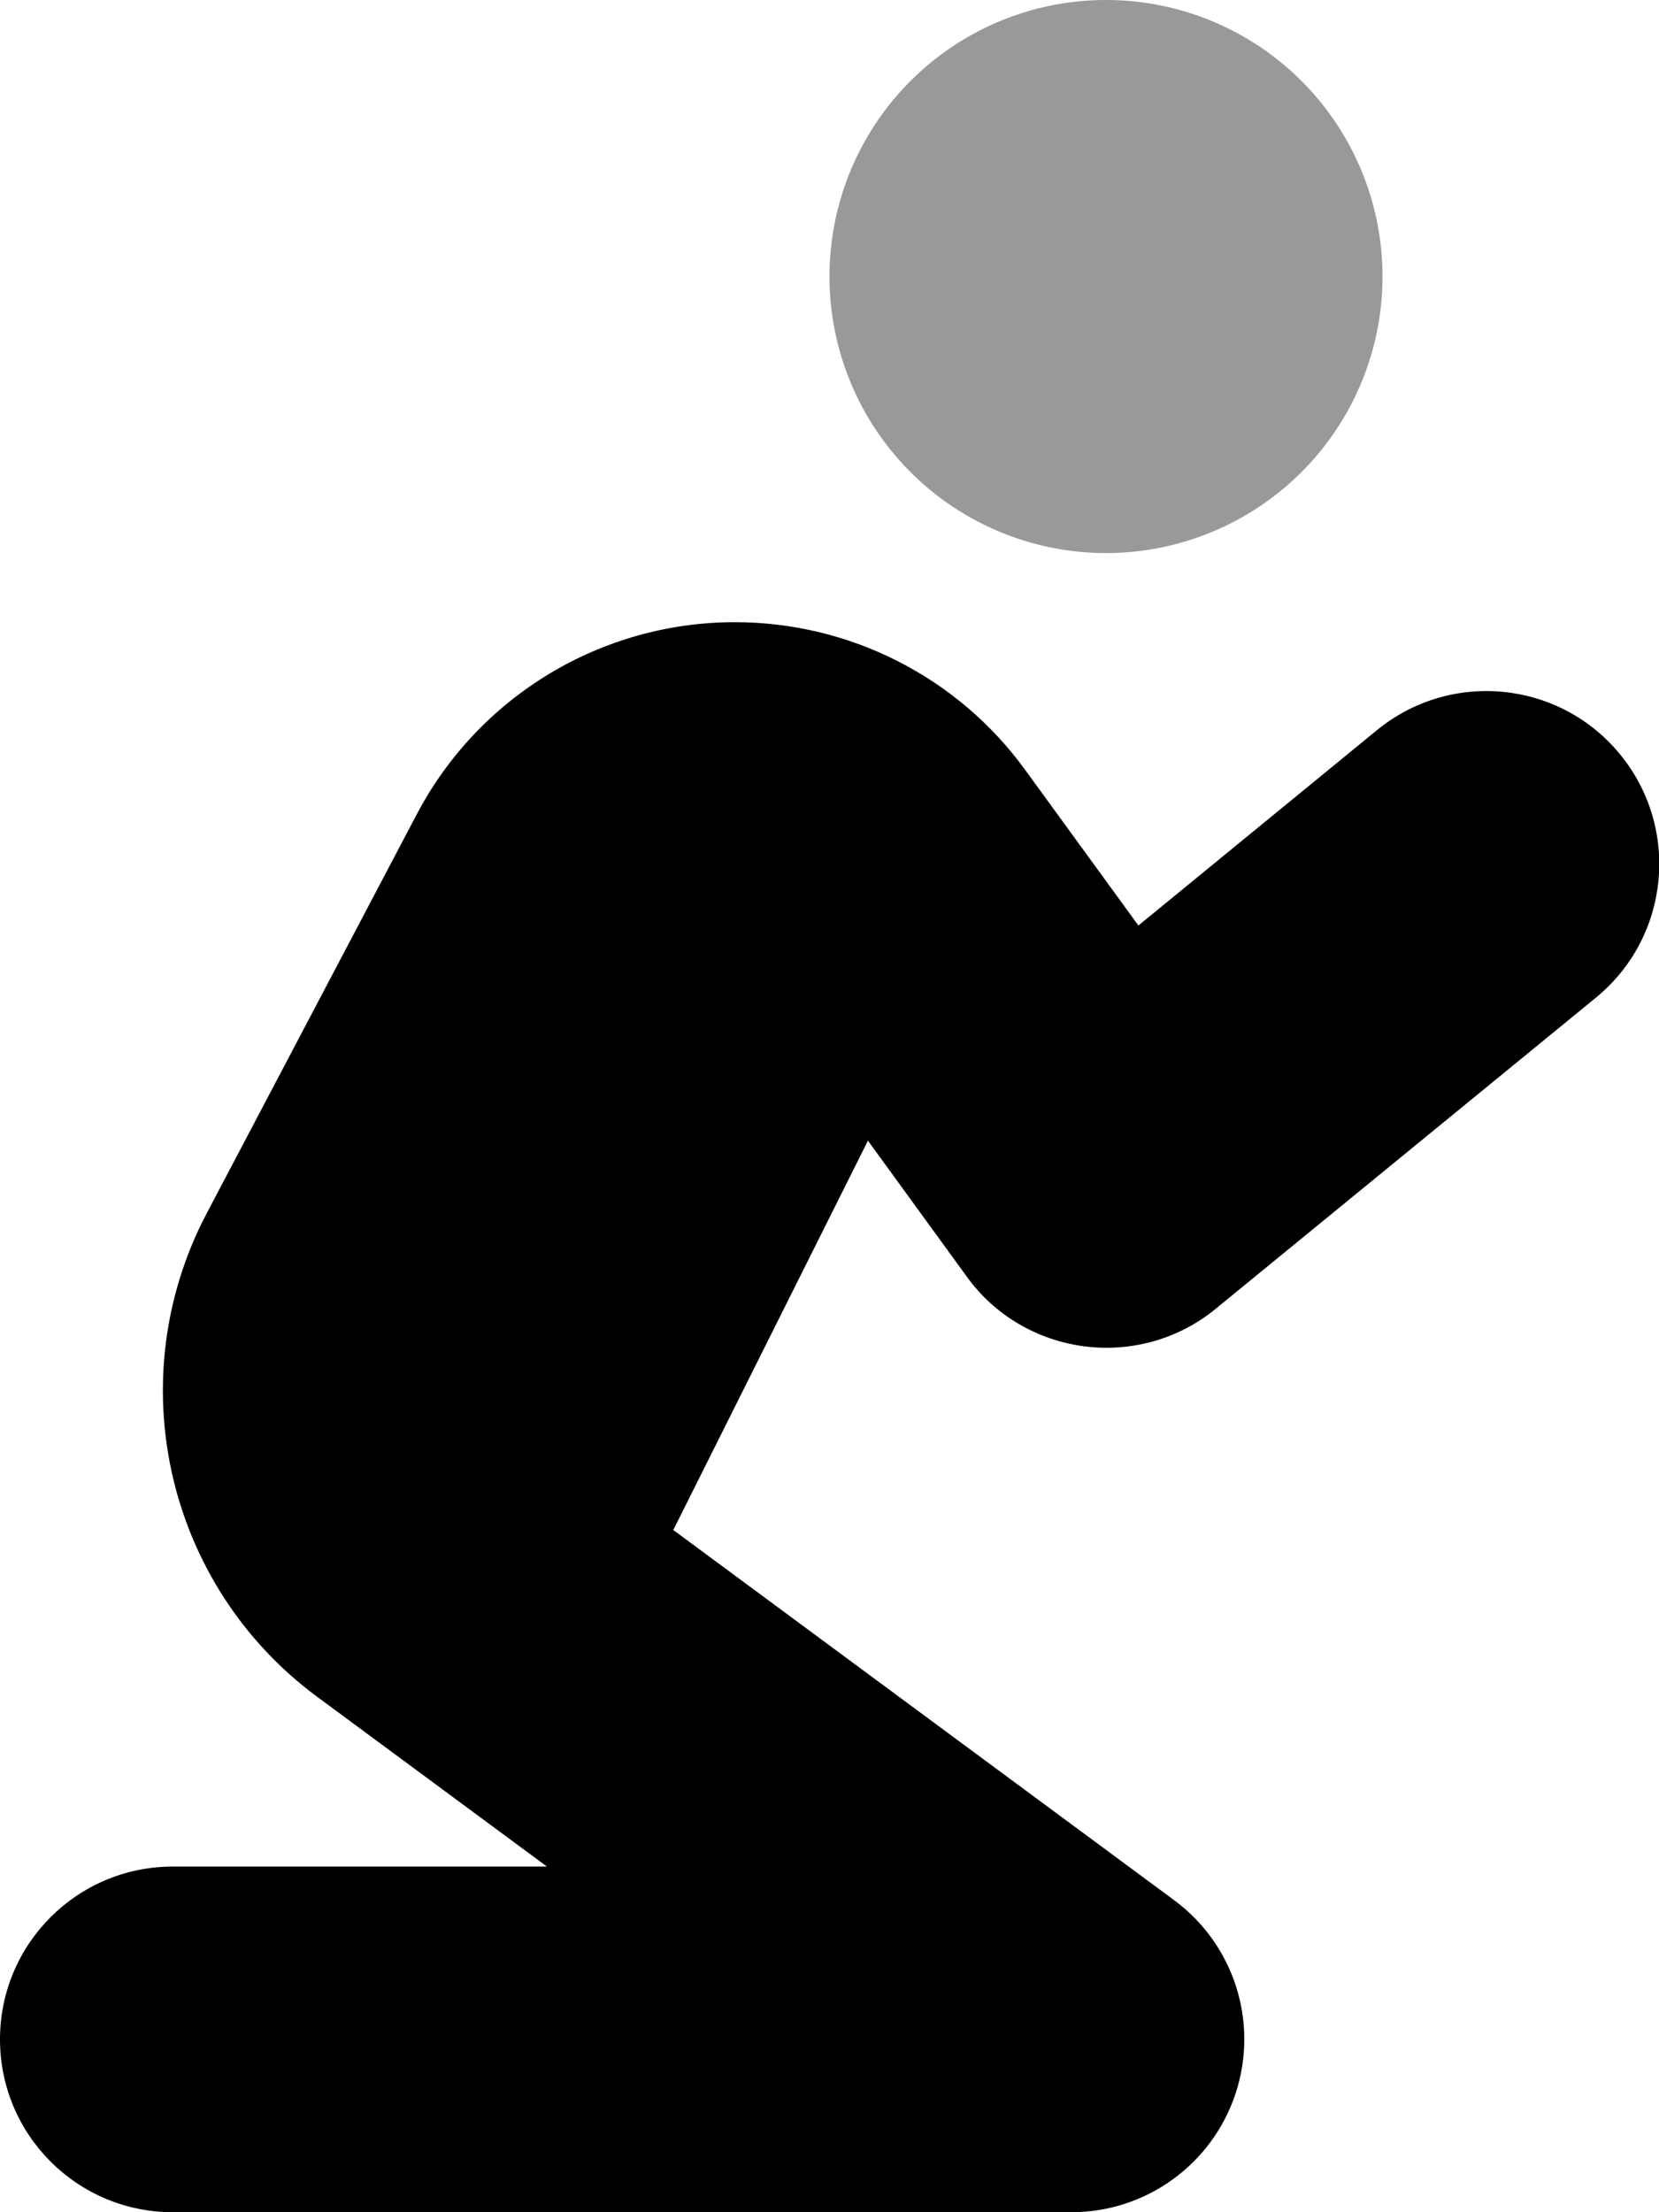
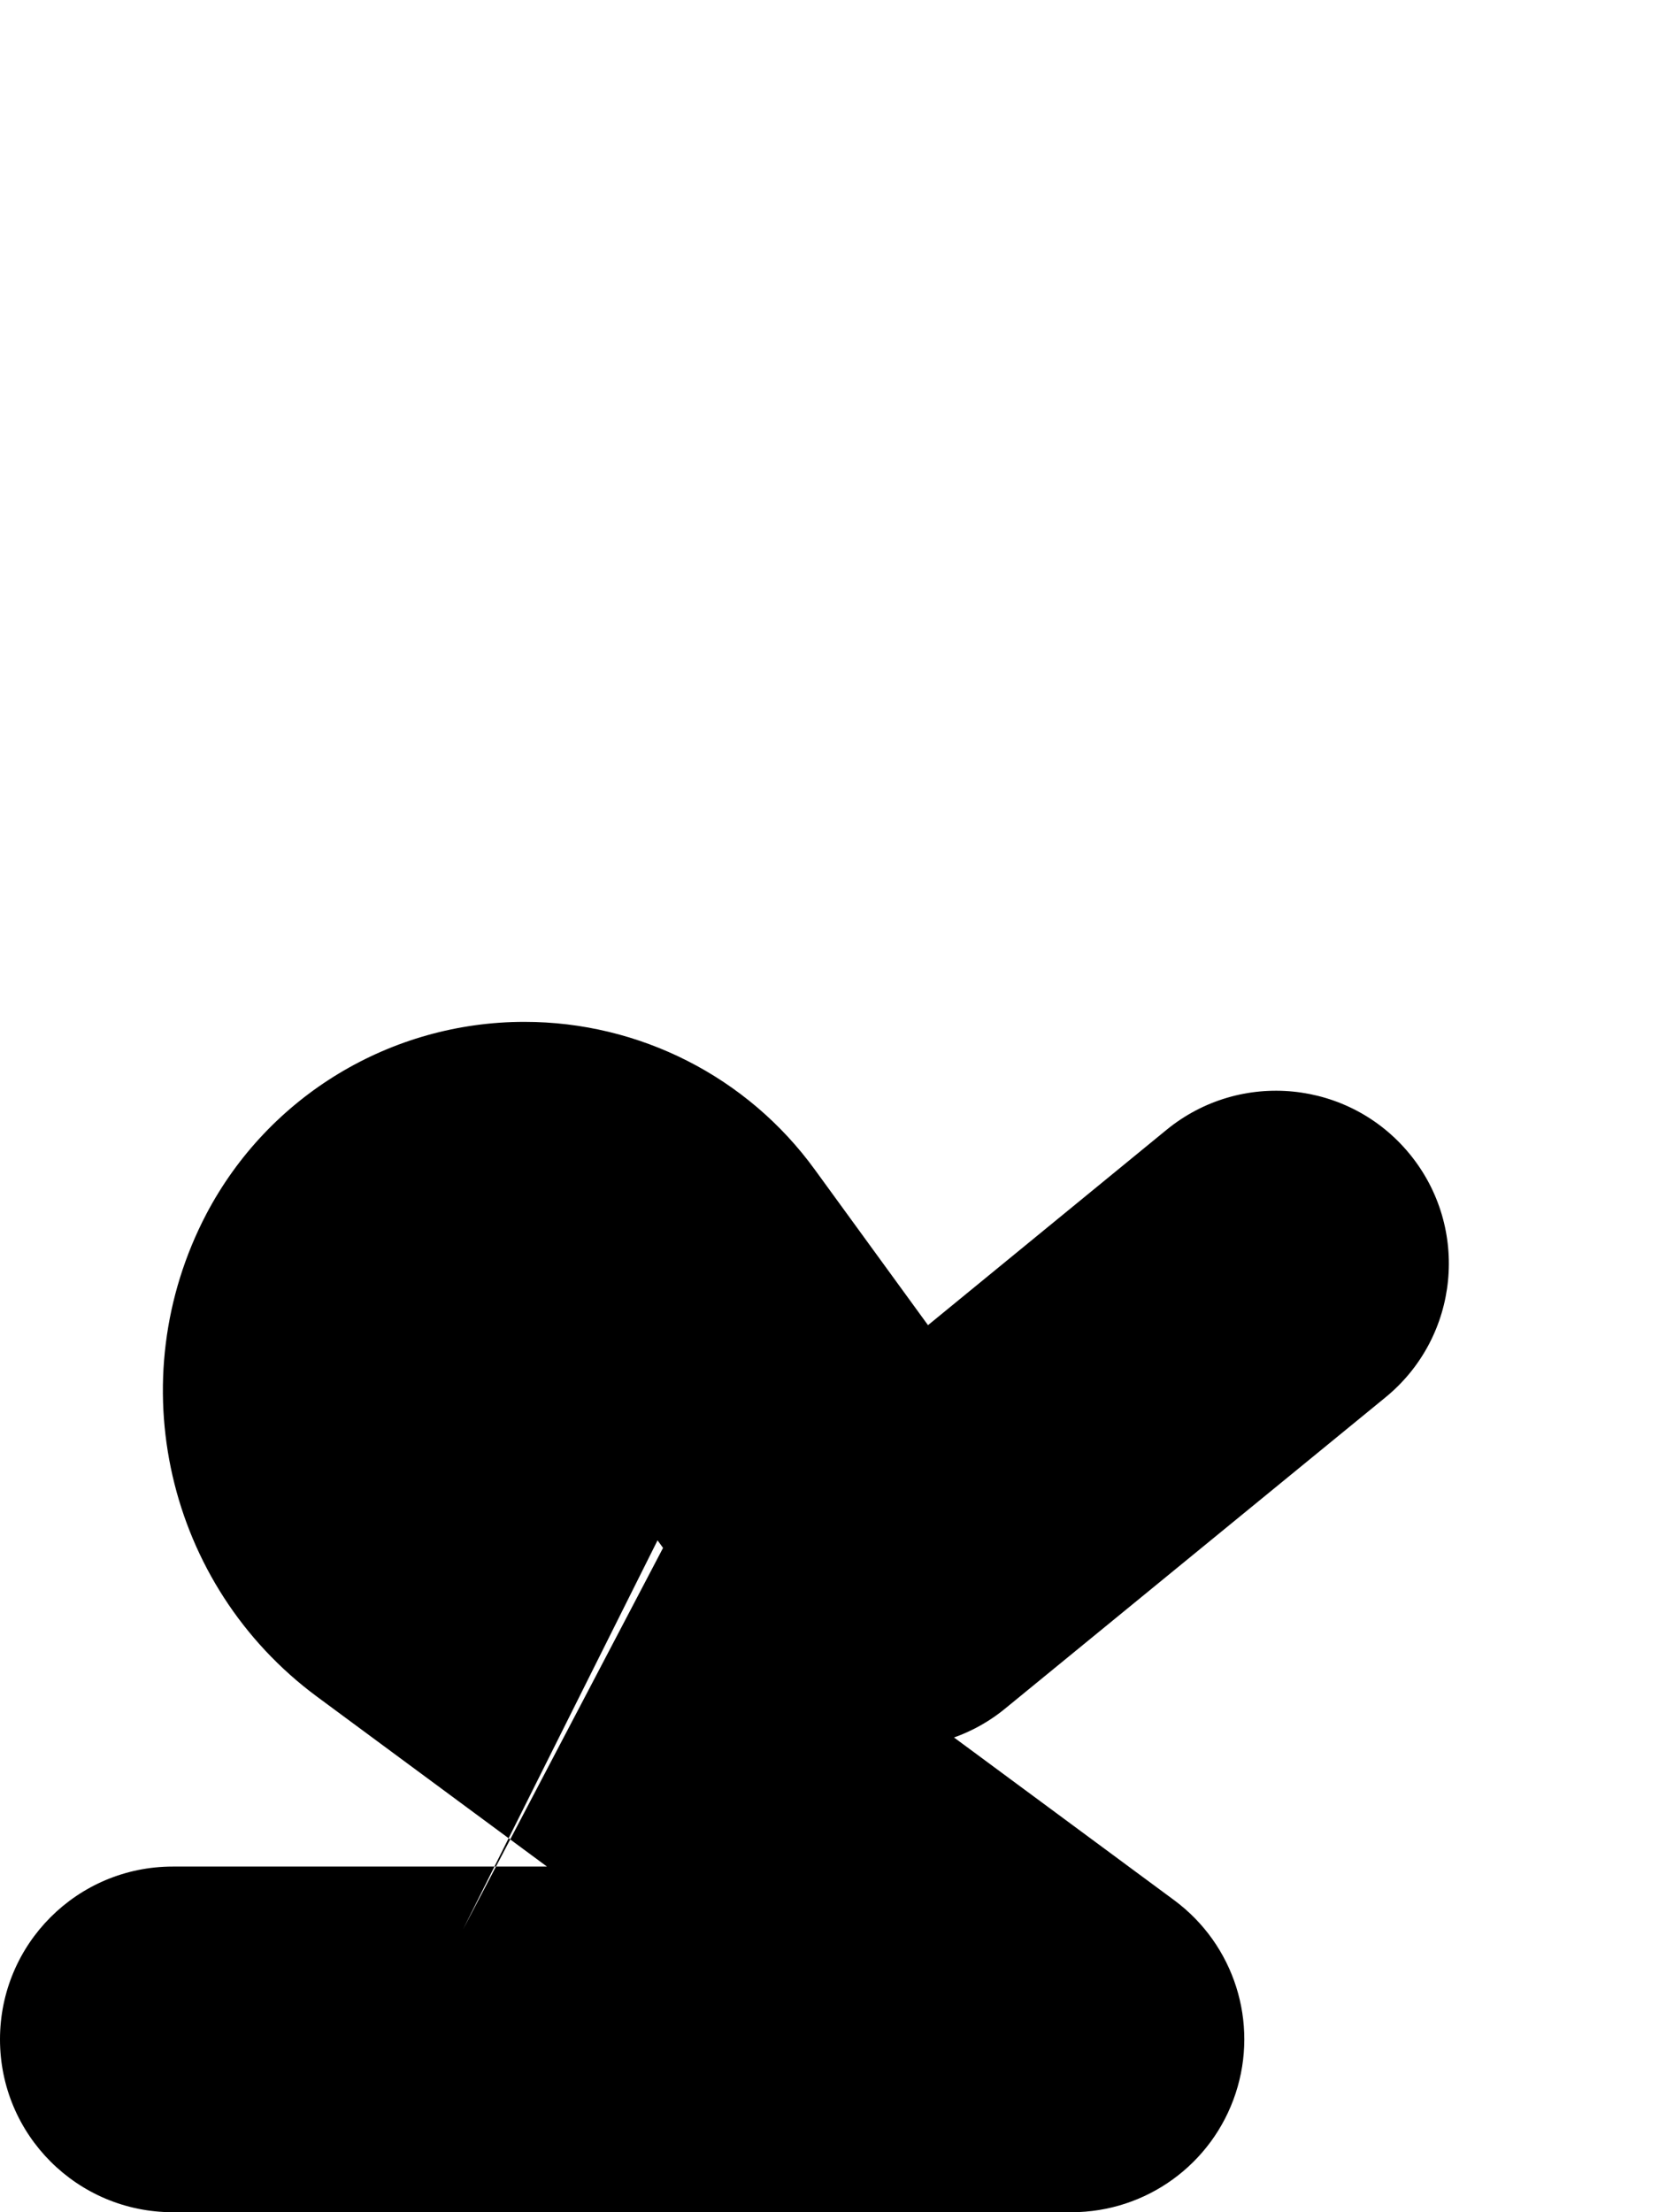
<svg xmlns="http://www.w3.org/2000/svg" viewBox="0 0 384 512">
-   <path opacity=".4" fill="currentColor" d="M192 64a64 64 0 1 0 128 0 64 64 0 1 0 -128 0z" />
-   <path fill="currentColor" d="M155.7 354l116.1 85.8c13.9 10.3 19.6 28.3 14.2 44.7S265.3 512 248 512L40 512c-22.1 0-40-17.9-40-40s17.9-40 40-40l86.6 0-53.2-39.3c-34.9-25.8-45.8-73.3-25.6-111.8l48.7-92.5c14.4-27.3 42.7-44.4 73.6-44.4 26.6 0 51.6 12.7 67.2 34.2l26.2 36 55.2-45.2c17.1-14 42.3-11.5 56.3 5.6s11.5 42.3-5.6 56.3l-88 72c-8.5 7-19.5 10.1-30.4 8.7s-20.8-7.2-27.2-16.1l-22.9-31.5-45 90z" />
+   <path fill="currentColor" d="M155.7 354l116.1 85.8c13.9 10.3 19.6 28.3 14.2 44.7S265.3 512 248 512L40 512c-22.1 0-40-17.9-40-40s17.9-40 40-40l86.6 0-53.2-39.3c-34.9-25.8-45.8-73.3-25.6-111.8c14.4-27.3 42.7-44.4 73.6-44.4 26.6 0 51.6 12.7 67.2 34.2l26.2 36 55.2-45.2c17.1-14 42.3-11.5 56.3 5.6s11.5 42.3-5.6 56.3l-88 72c-8.5 7-19.5 10.1-30.4 8.7s-20.8-7.2-27.2-16.1l-22.9-31.5-45 90z" />
</svg>